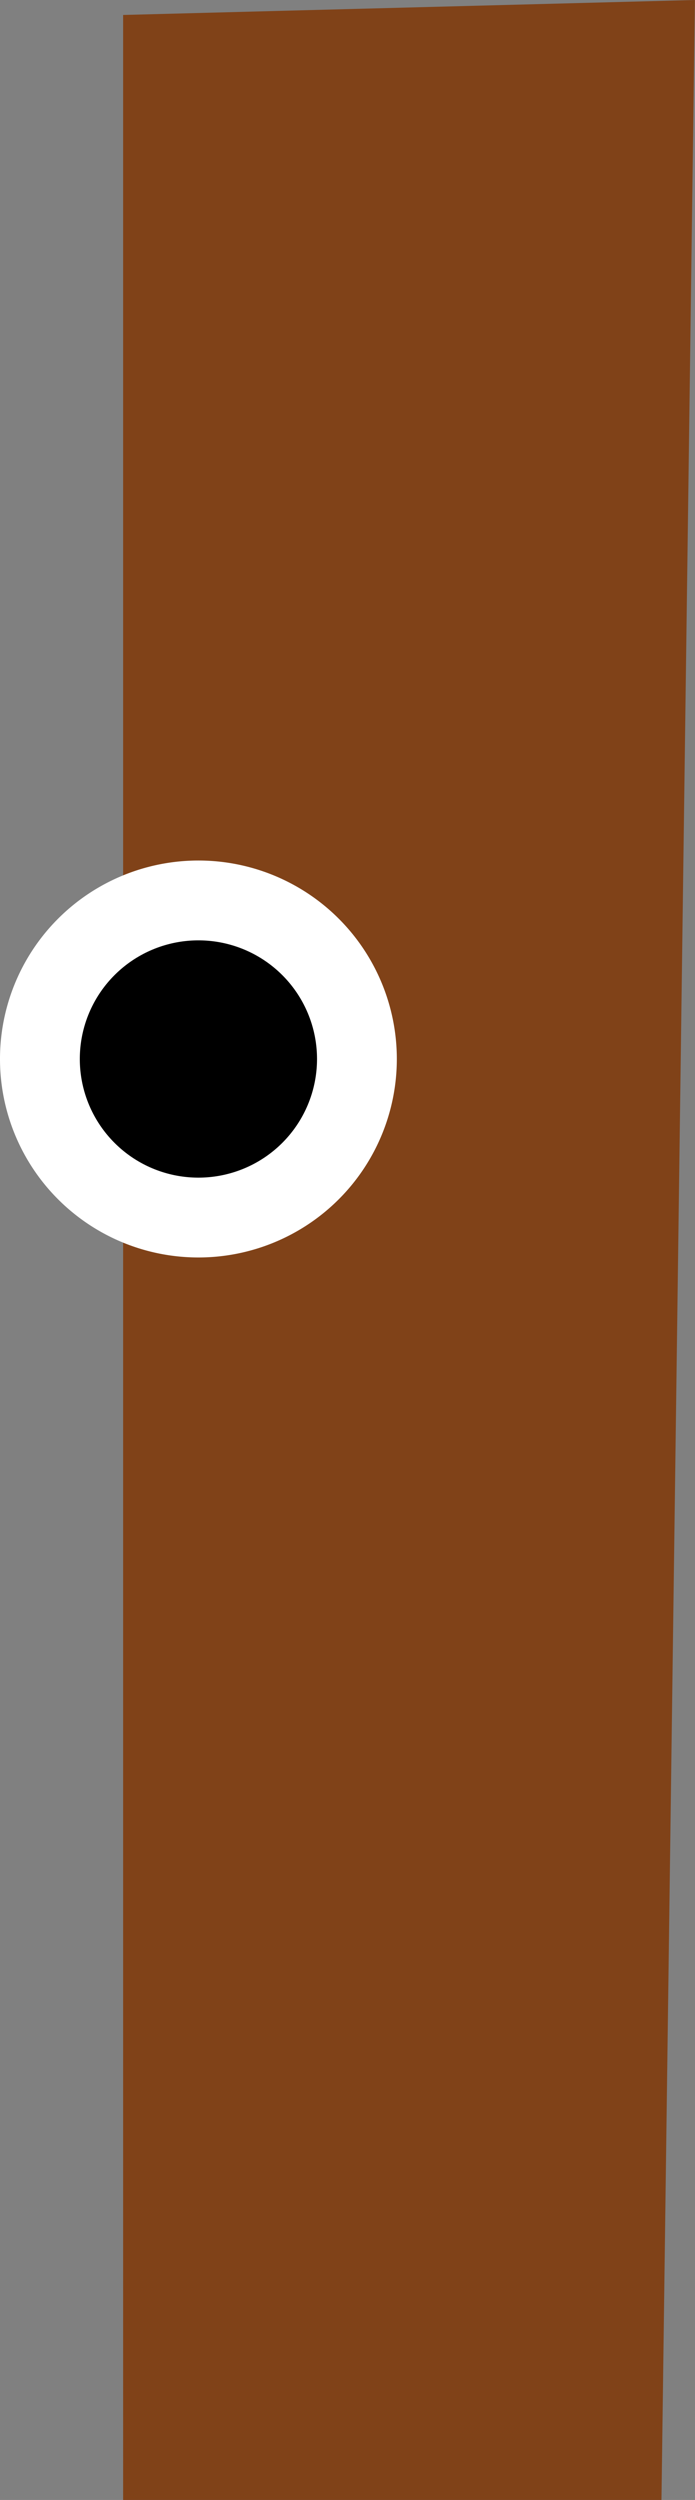
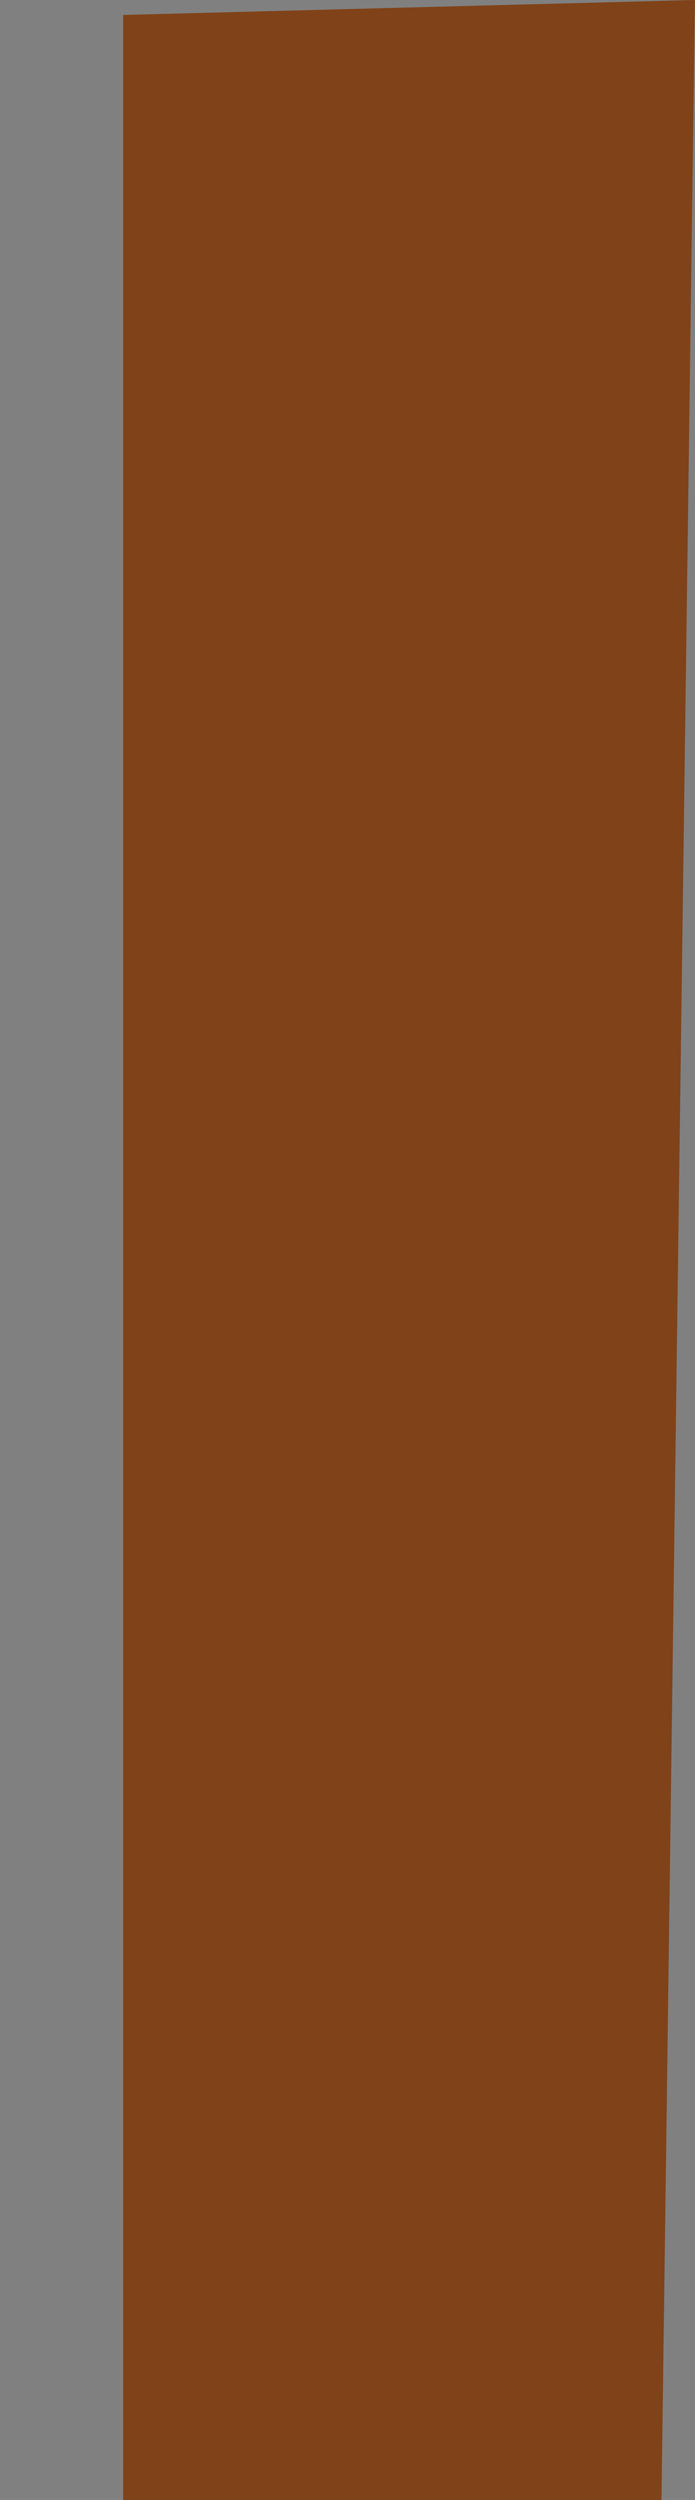
<svg xmlns="http://www.w3.org/2000/svg" id="グループ_29" data-name="グループ 29" width="7.524" height="27.056" viewBox="0 0 7.524 27.056">
  <rect x="0" y="0" width="7.524" height="27.056" fill="#808080" stroke="none" />
  <path id="パス_223" data-name="パス 223" d="M172.128,49.483H166.3V22.589l6.19-.162Z" transform="translate(-164.967 -22.427)" fill="#804218" />
-   <path id="パス_224" data-name="パス 224" d="M162.753,49.345a2.148,2.148,0,1,1,2.148,2.148,2.148,2.148,0,0,1-2.148-2.148" transform="translate(-162.753 -37.884)" fill="#fff" />
-   <path id="パス_225" data-name="パス 225" d="M165.051,50.779a1.284,1.284,0,1,1,1.284,1.284,1.284,1.284,0,0,1-1.284-1.284" transform="translate(-164.187 -39.318)" />
</svg>